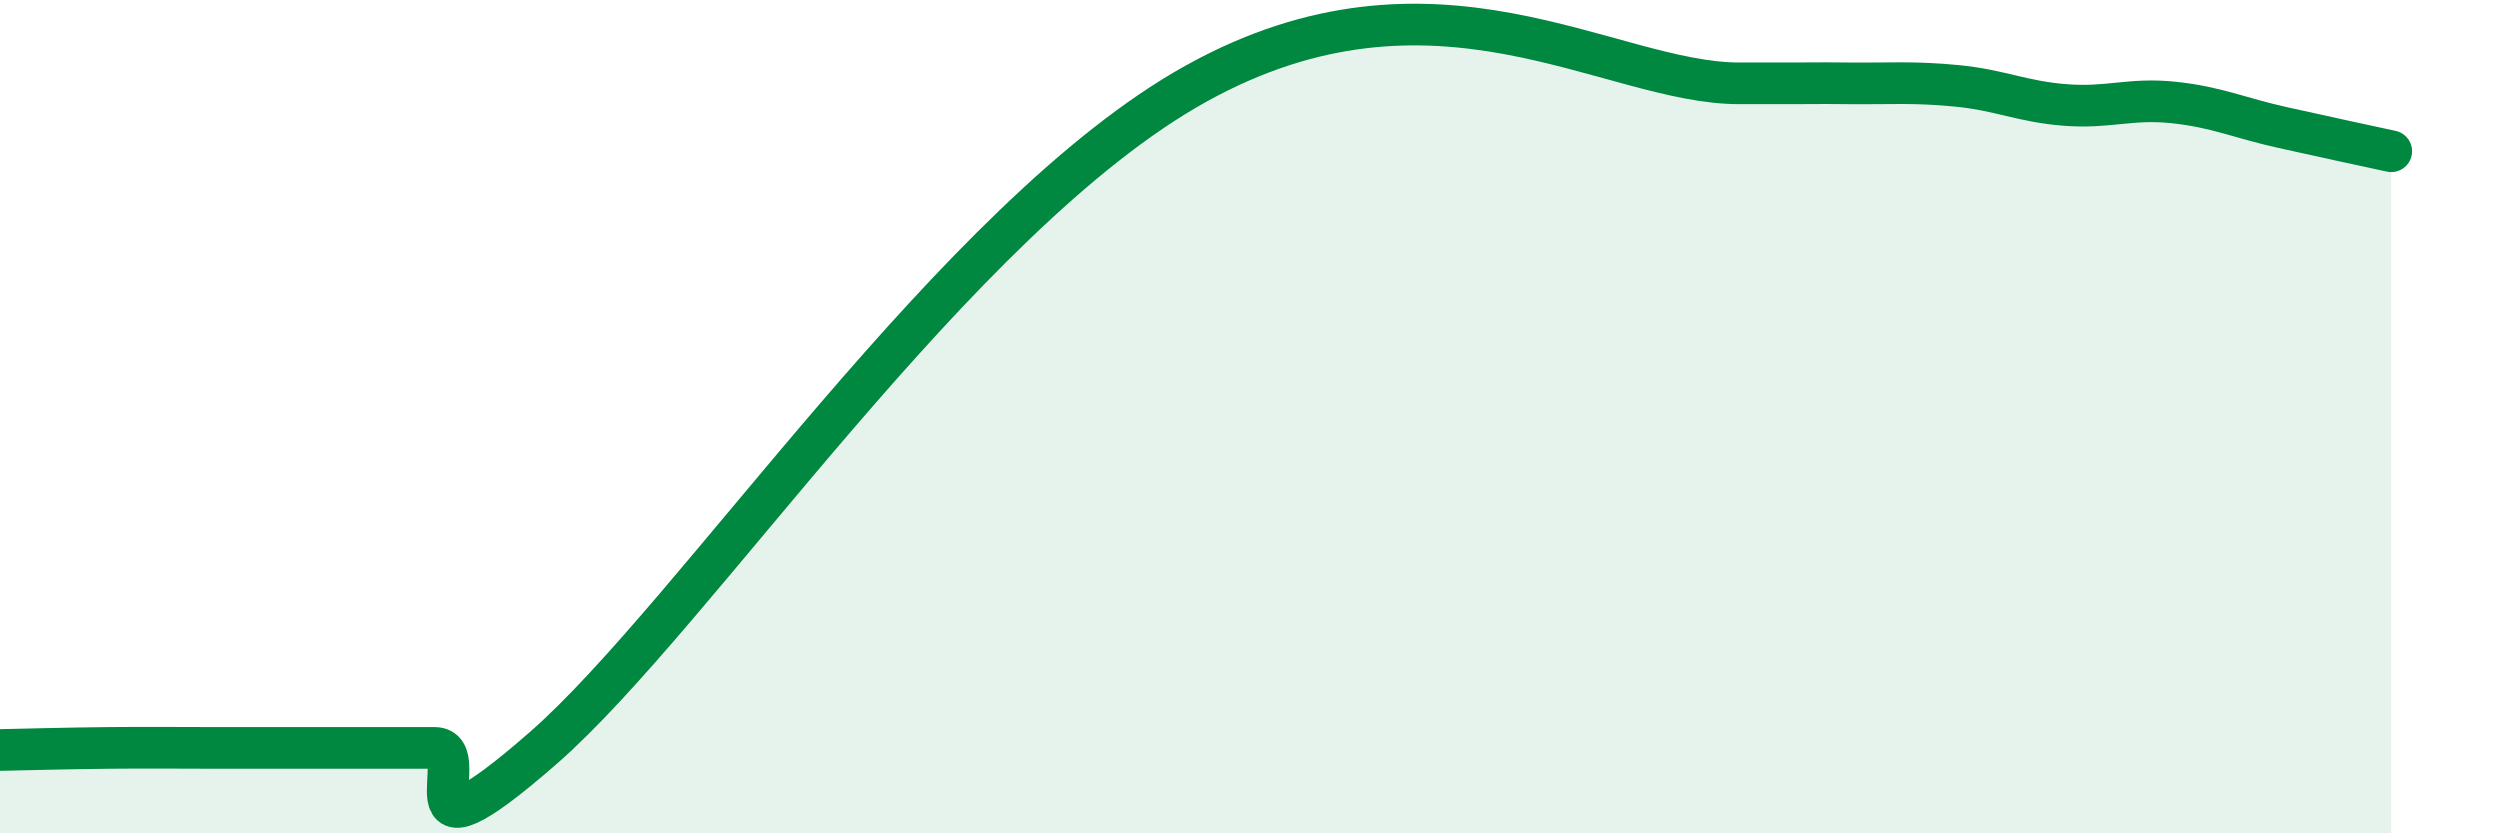
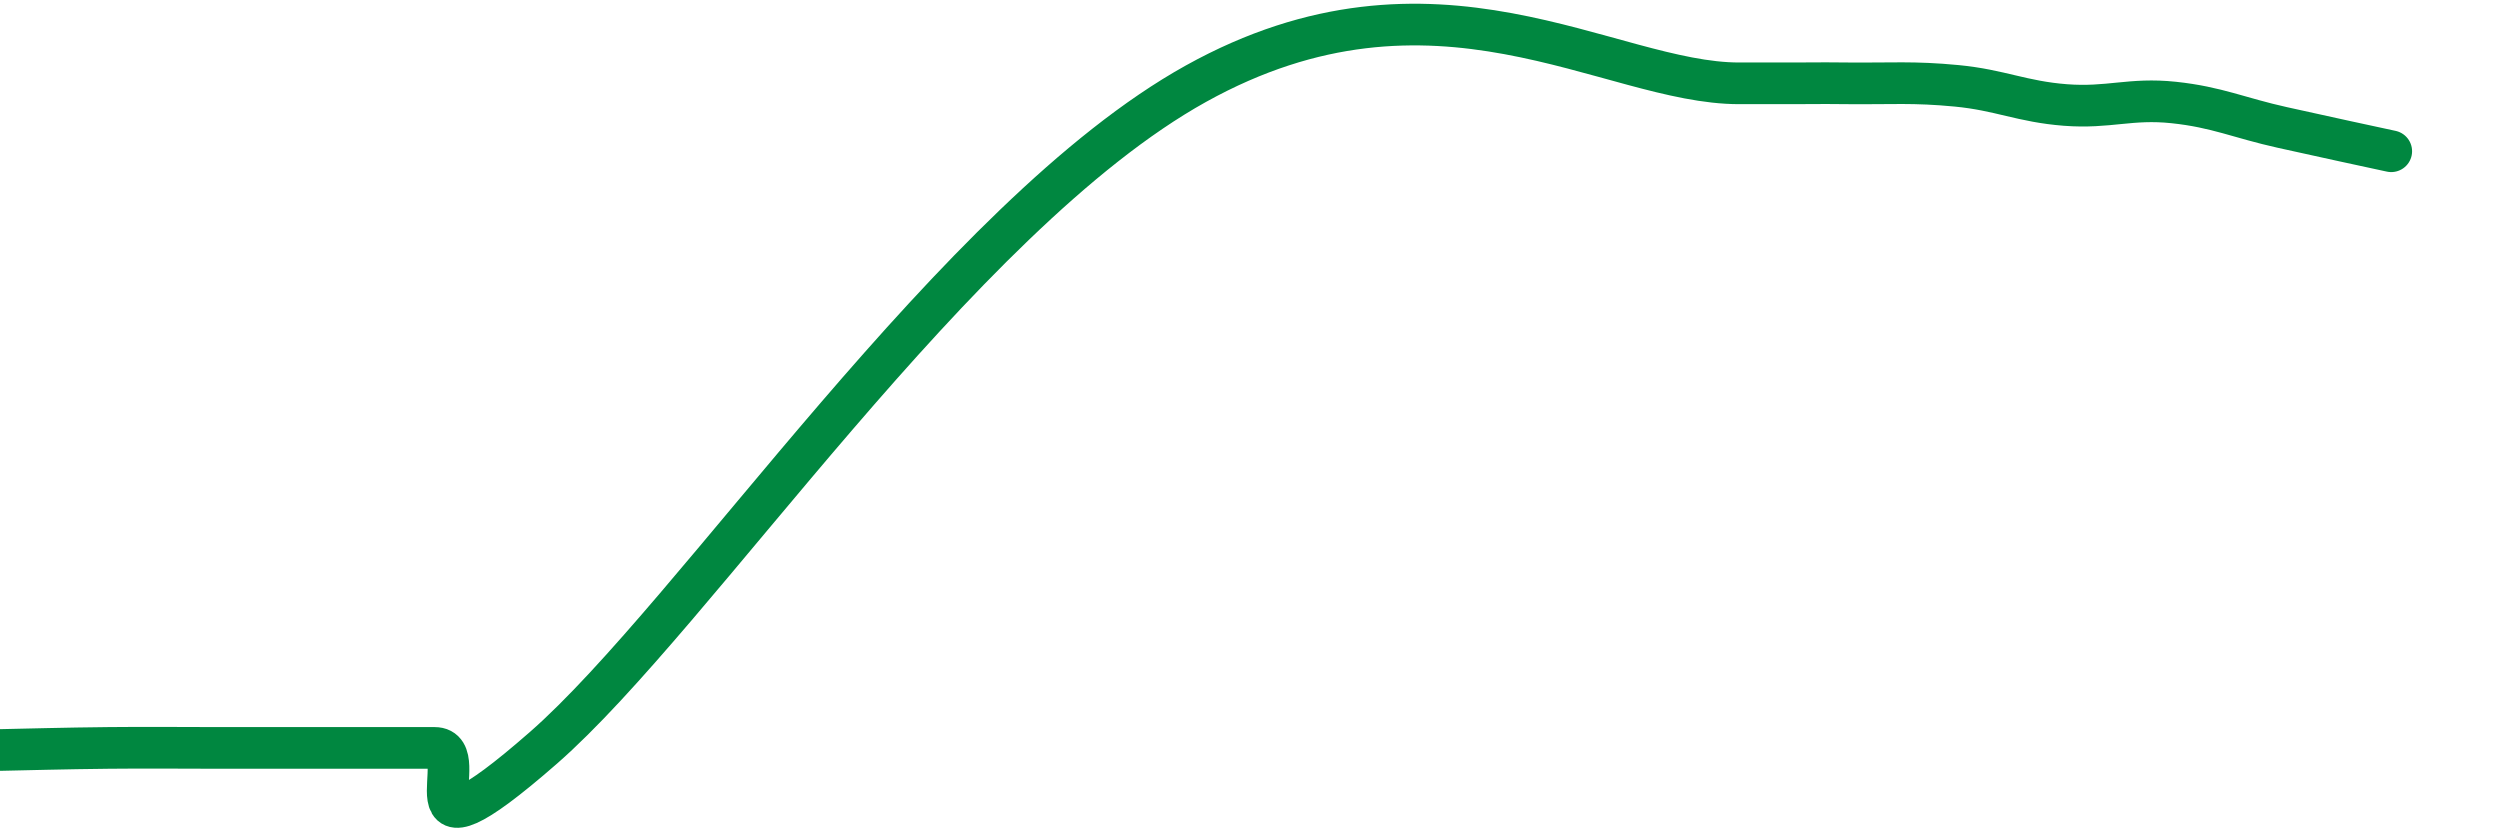
<svg xmlns="http://www.w3.org/2000/svg" width="60" height="20" viewBox="0 0 60 20">
-   <path d="M 0,18 C 0.52,17.99 1.57,17.96 2.61,17.95 C 3.65,17.94 4.18,17.95 5.22,17.95 C 6.26,17.95 6.79,17.95 7.83,17.95 C 8.87,17.95 9.39,17.95 10.43,17.95 C 11.47,17.95 9.39,21.14 13.04,17.95 C 16.69,14.76 22.96,5.2 28.7,2.01 C 34.44,-1.18 38.61,2 41.74,2 C 44.87,2 43.31,1.99 44.35,2 C 45.39,2.01 45.92,1.96 46.96,2.06 C 48,2.16 48.53,2.44 49.57,2.52 C 50.61,2.6 51.13,2.35 52.17,2.46 C 53.21,2.57 53.74,2.83 54.78,3.06 C 55.82,3.29 56.87,3.52 57.39,3.63L57.39 20L0 20Z" fill="#008740" opacity="0.1" stroke-linecap="round" stroke-linejoin="round" />
  <path d="M 0,18 C 0.52,17.99 1.57,17.96 2.61,17.95 C 3.65,17.94 4.18,17.95 5.22,17.95 C 6.26,17.95 6.79,17.95 7.83,17.95 C 8.87,17.95 9.39,17.95 10.43,17.95 C 11.47,17.95 9.39,21.14 13.04,17.95 C 16.69,14.76 22.96,5.2 28.7,2.01 C 34.44,-1.18 38.61,2 41.74,2 C 44.87,2 43.31,1.99 44.35,2 C 45.39,2.01 45.92,1.96 46.96,2.06 C 48,2.16 48.53,2.44 49.57,2.52 C 50.61,2.6 51.13,2.35 52.17,2.46 C 53.21,2.57 53.74,2.83 54.78,3.06 C 55.82,3.29 56.87,3.52 57.39,3.63" stroke="#008740" stroke-width="1" fill="none" stroke-linecap="round" stroke-linejoin="round" />
</svg>